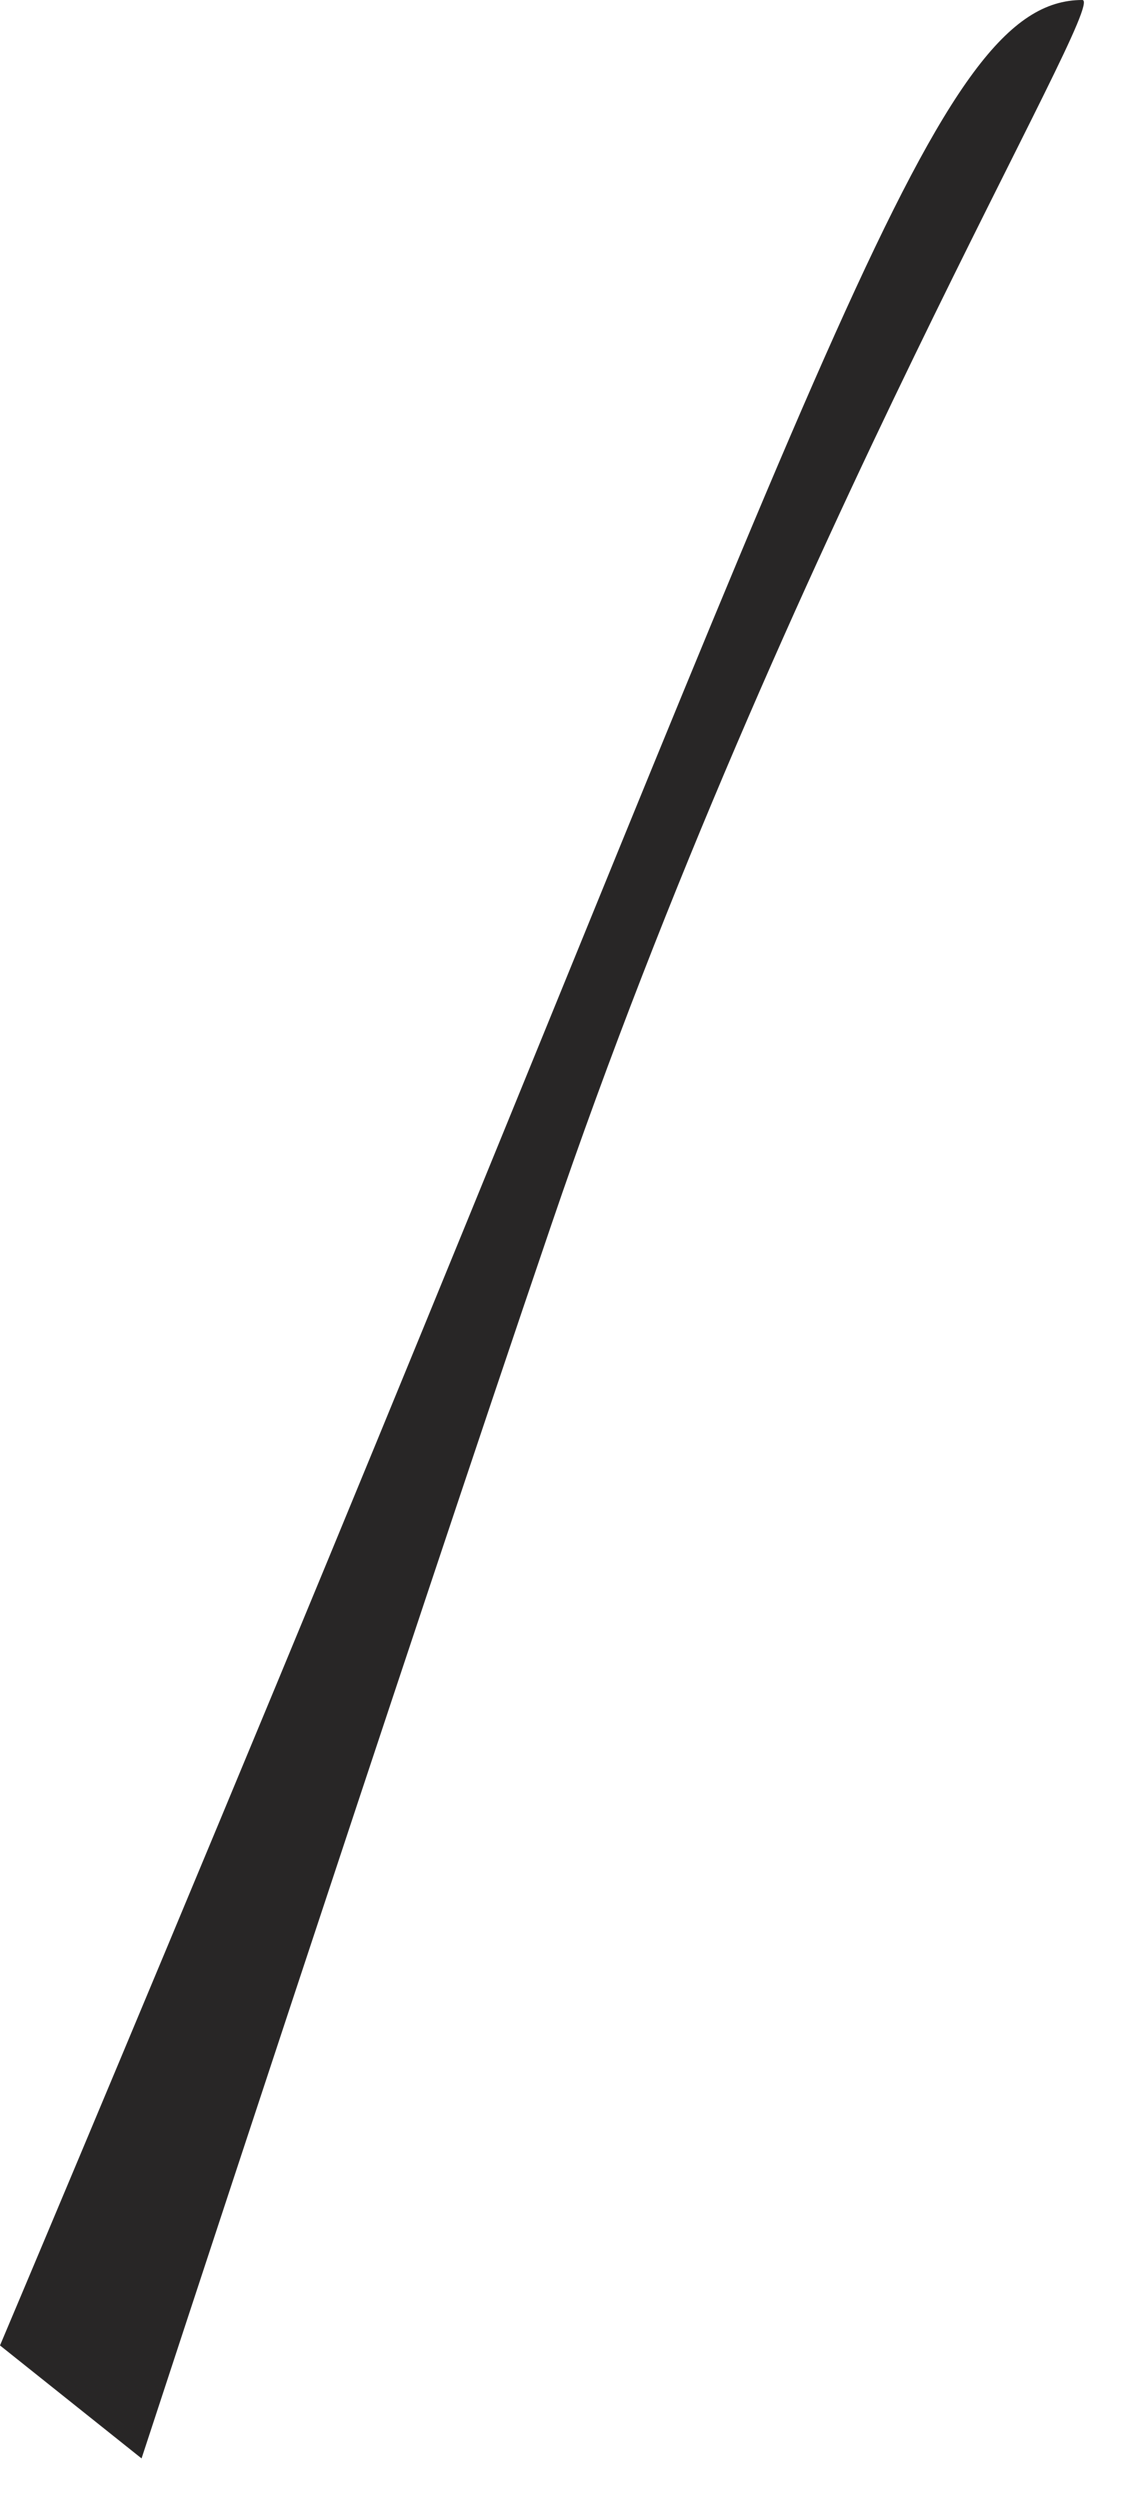
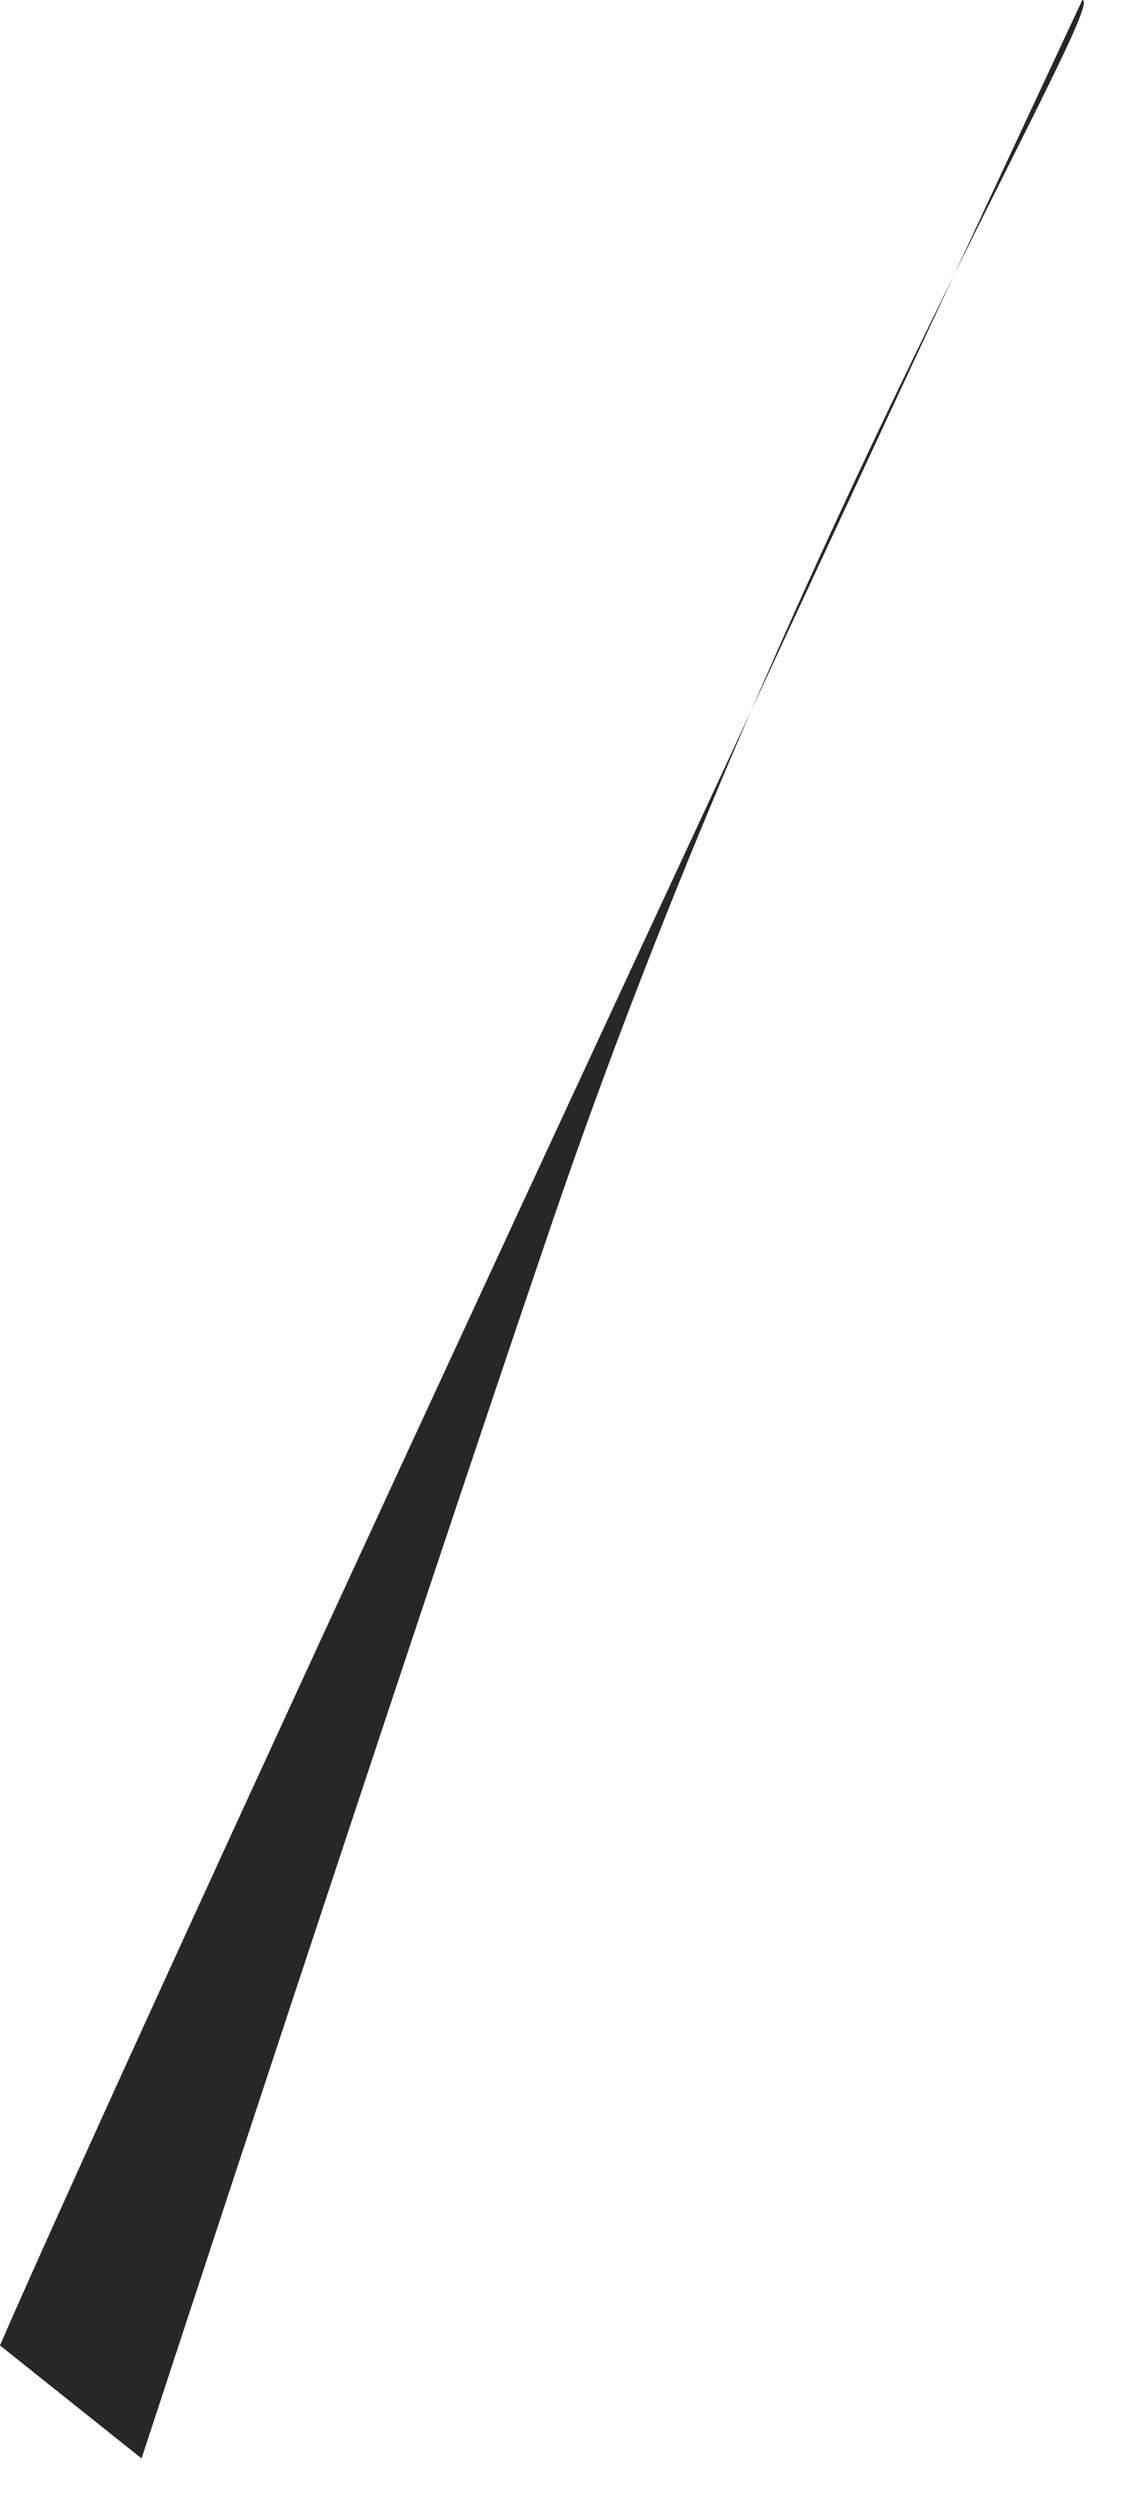
<svg xmlns="http://www.w3.org/2000/svg" fill="none" height="100%" overflow="visible" preserveAspectRatio="none" style="display: block;" viewBox="0 0 18 40" width="100%">
-   <path d="M17.332 0C14.98 0 13.428 5.261 4.43 26.945C1.928 32.974 0 37.53 0 37.53L2.267 39.338C2.267 39.338 6.505 26.414 8.829 19.599C12.557 8.661 17.768 0 17.332 0Z" fill="#282626" id="Vector" />
+   <path d="M17.332 0C1.928 32.974 0 37.53 0 37.53L2.267 39.338C2.267 39.338 6.505 26.414 8.829 19.599C12.557 8.661 17.768 0 17.332 0Z" fill="#282626" id="Vector" />
</svg>